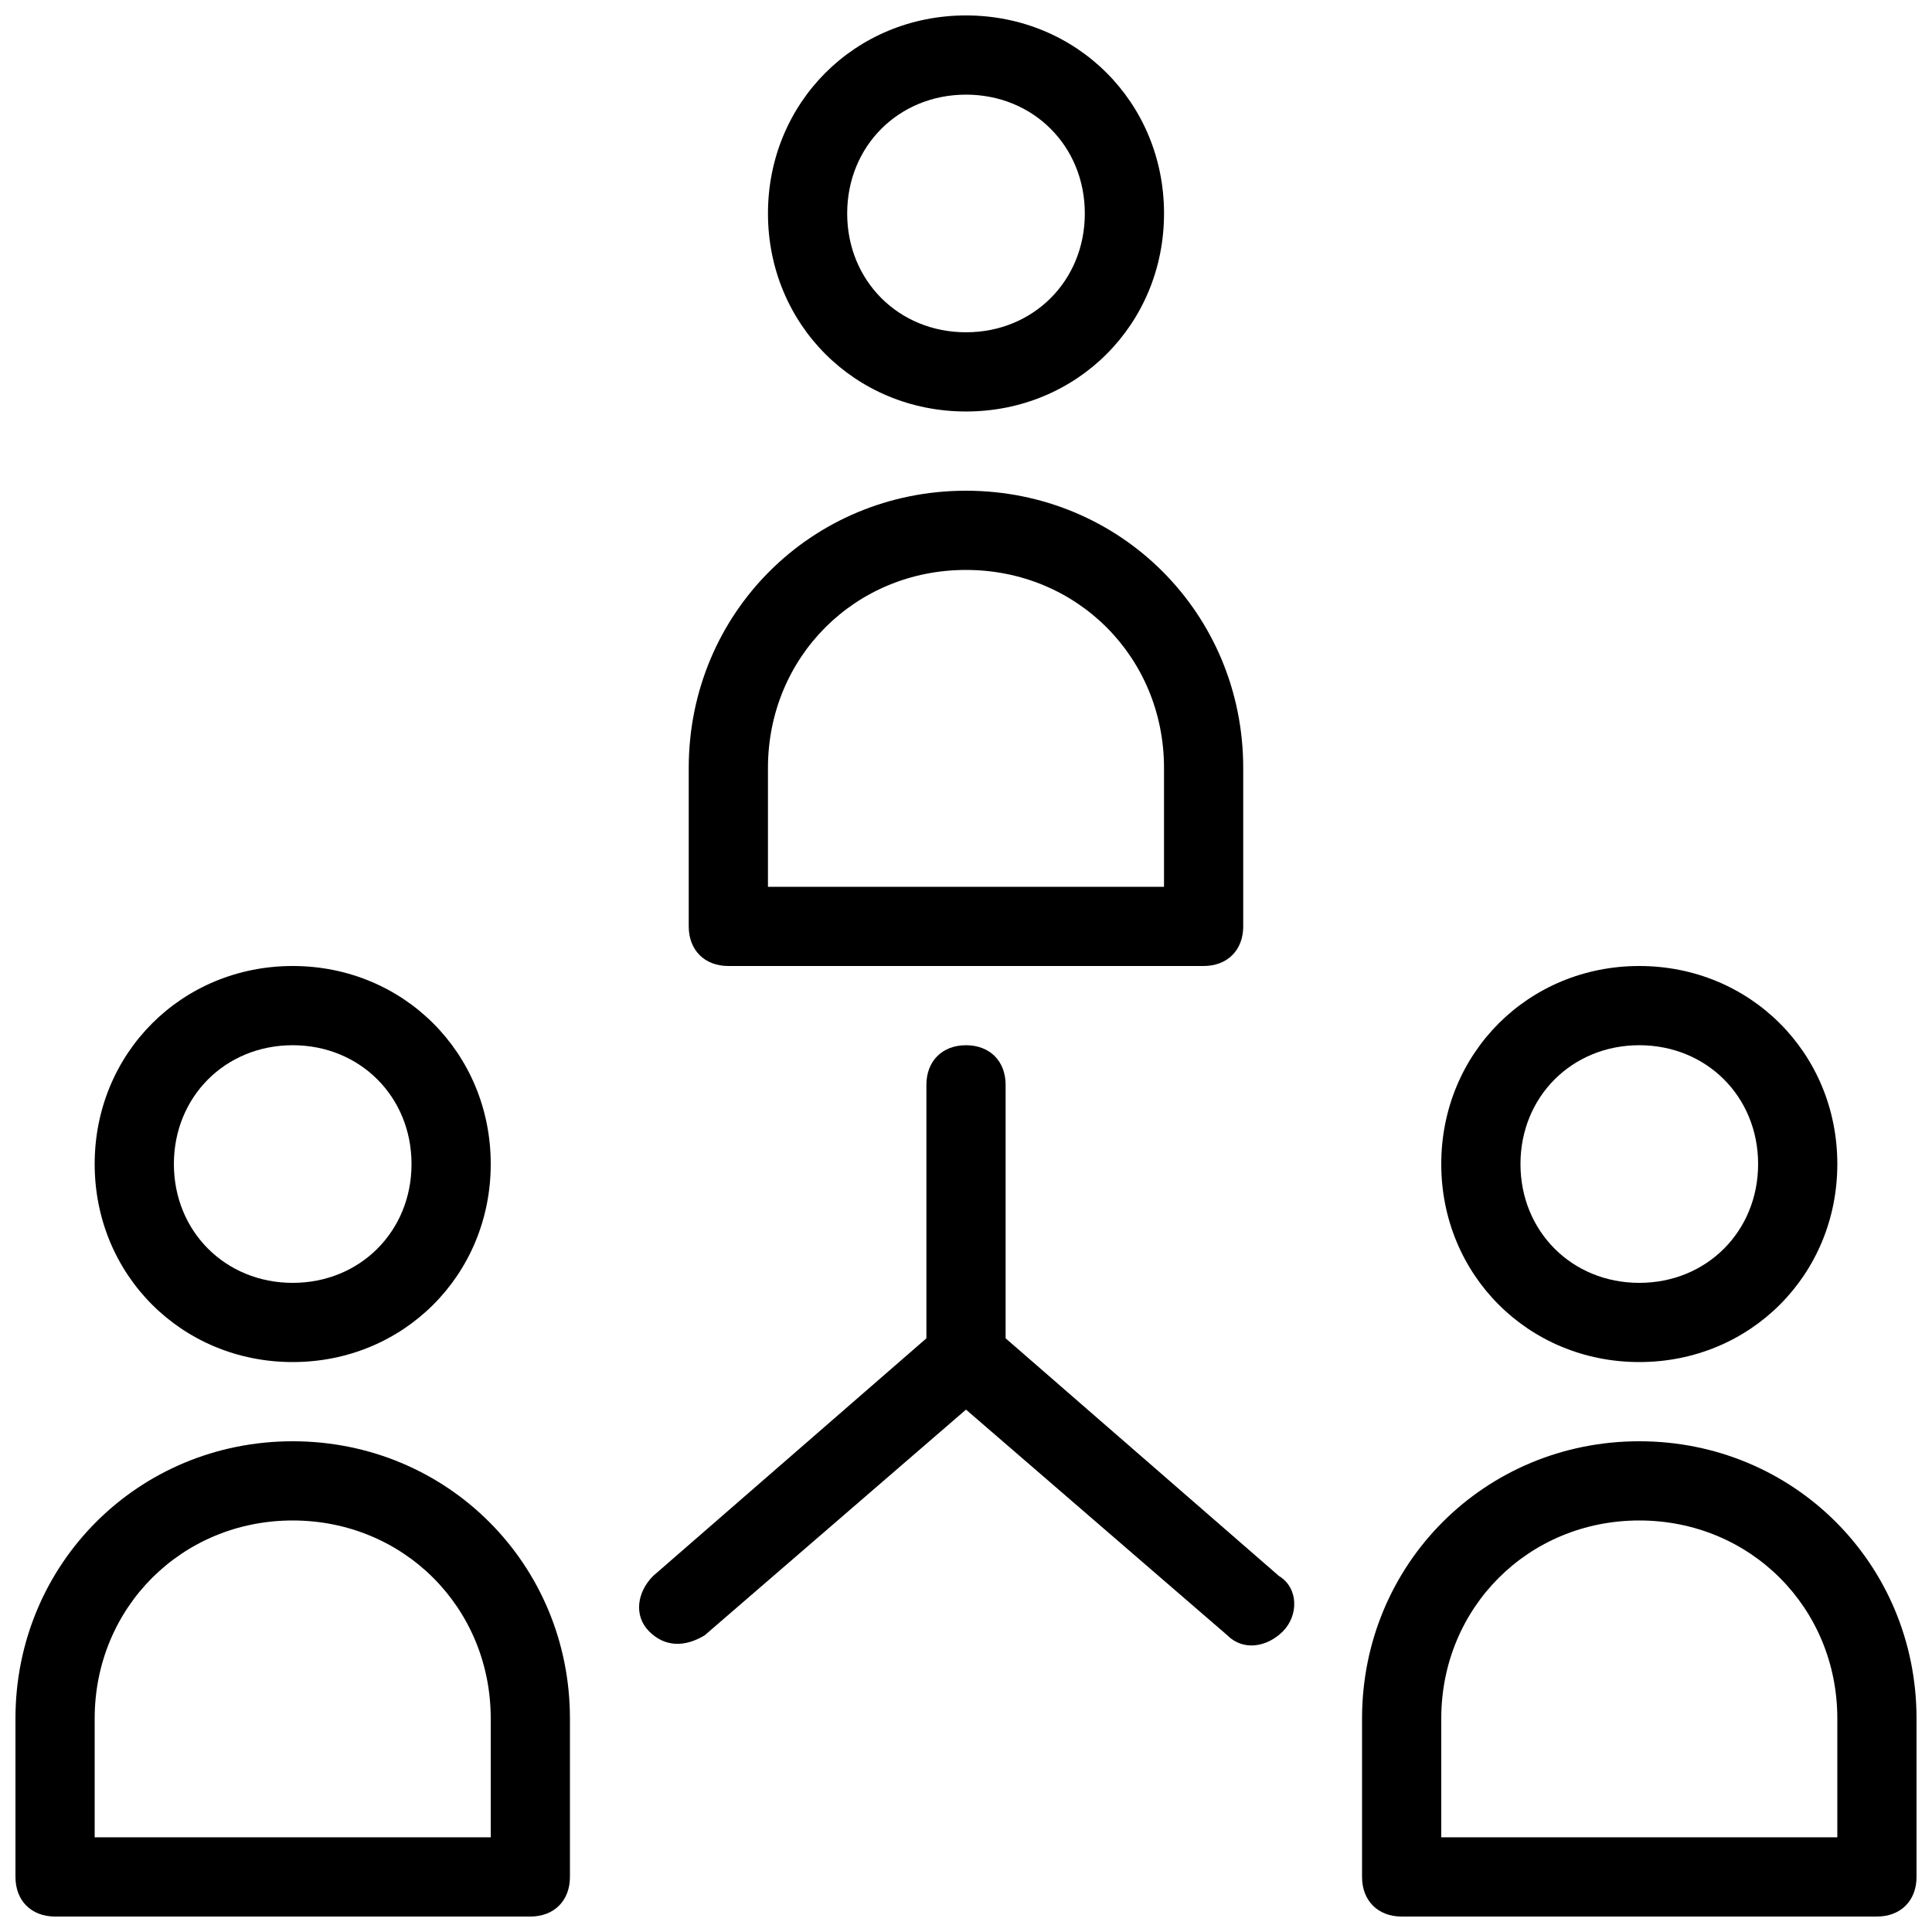
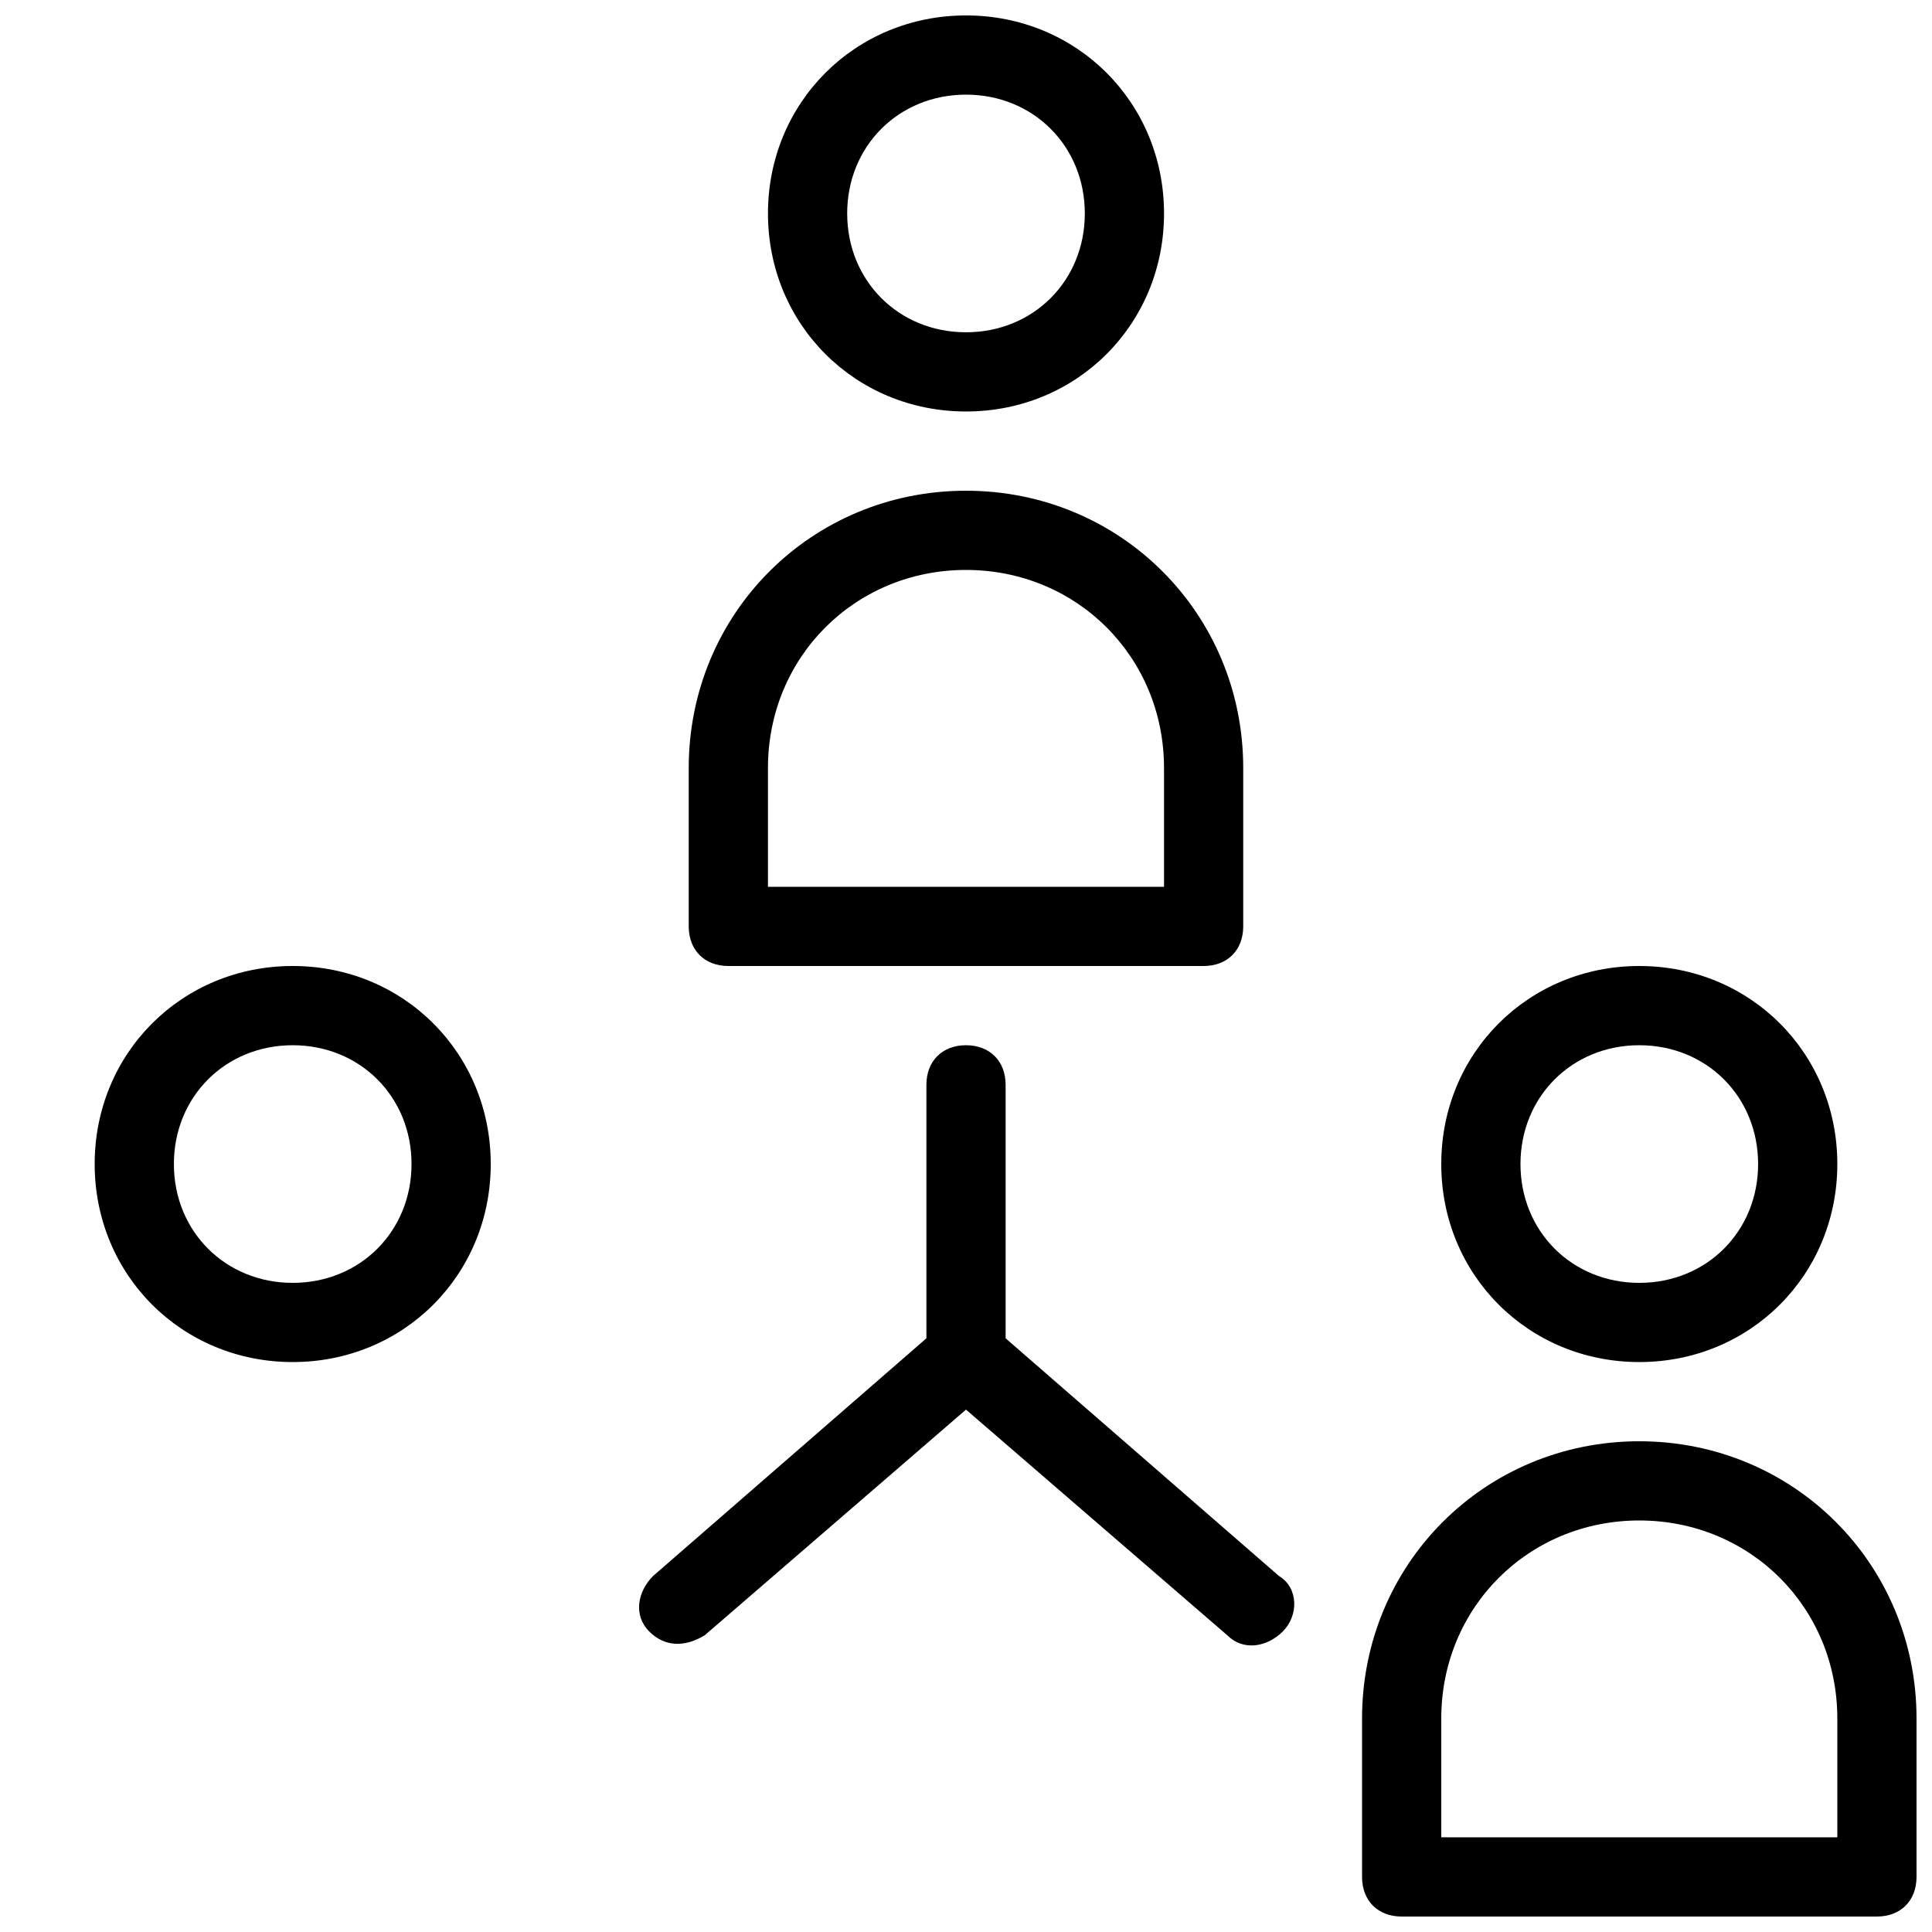
<svg xmlns="http://www.w3.org/2000/svg" width="800px" height="800px" version="1.1" viewBox="144 144 512 512">
  <defs>
    <clipPath id="c">
      <path d="m347 148.09h106v105.91h-106z" />
    </clipPath>
    <clipPath id="b">
-       <path d="m504 525h147.9v126.9h-147.9z" />
+       <path d="m504 525h147.9v126.9h-147.9" />
    </clipPath>
    <clipPath id="a">
-       <path d="m148.09 525h147.91v126.9h-147.91z" />
-     </clipPath>
+       </clipPath>
  </defs>
  <g clip-path="url(#c)">
    <path d="m400 253.05c29.391 0 52.48-23.09 52.48-52.48s-23.09-52.48-52.48-52.48-52.48 23.09-52.48 52.48c0 29.387 23.09 52.48 52.48 52.48zm0-83.969c17.844 0 31.488 13.645 31.488 31.488s-13.645 31.488-31.488 31.488-31.488-13.645-31.488-31.488 13.645-31.488 31.488-31.488z" />
  </g>
  <path d="m337.02 400h125.95c6.297 0 10.496-4.199 10.496-10.496v-41.984c0-40.934-32.539-73.473-73.473-73.473s-73.473 32.539-73.473 73.473v41.984c0 6.297 4.199 10.496 10.496 10.496zm10.496-52.48c0-29.391 23.09-52.48 52.48-52.48s52.48 23.09 52.48 52.48v31.488h-104.96z" />
  <path d="m578.43 504.96c29.391 0 52.48-23.09 52.48-52.48 0-29.391-23.09-52.48-52.48-52.48-29.391 0-52.48 23.09-52.48 52.48 0 29.391 23.094 52.48 52.48 52.48zm0-83.965c17.844 0 31.488 13.645 31.488 31.488s-13.645 31.488-31.488 31.488-31.488-13.645-31.488-31.488 13.645-31.488 31.488-31.488z" />
  <g clip-path="url(#b)">
    <path d="m578.43 525.95c-40.934 0-73.473 32.539-73.473 73.473v41.984c0 6.297 4.199 10.496 10.496 10.496h125.95c6.297 0 10.496-4.199 10.496-10.496v-41.984c0-40.934-32.535-73.473-73.473-73.473zm52.48 104.96h-104.96v-31.488c0-29.391 23.09-52.48 52.48-52.48 29.391 0 52.48 23.09 52.48 52.48z" />
  </g>
  <path d="m221.57 504.96c29.391 0 52.48-23.09 52.48-52.48 0-29.391-23.09-52.48-52.48-52.48s-52.48 23.09-52.48 52.48c0 29.391 23.09 52.48 52.48 52.48zm0-83.965c17.844 0 31.488 13.645 31.488 31.488s-13.645 31.488-31.488 31.488-31.488-13.645-31.488-31.488 13.645-31.488 31.488-31.488z" />
  <g clip-path="url(#a)">
-     <path d="m221.57 525.95c-40.934 0-73.473 32.539-73.473 73.473v41.984c0 6.297 4.199 10.496 10.496 10.496h125.95c6.297 0 10.496-4.199 10.496-10.496v-41.984c0-40.934-32.539-73.473-73.473-73.473zm52.48 104.96h-104.96v-31.488c0-29.391 23.09-52.48 52.48-52.48s52.48 23.09 52.48 52.48z" />
-   </g>
+     </g>
  <path d="m482.92 561.64-72.422-62.977v-67.172c0-6.297-4.199-10.496-10.496-10.496s-10.496 4.199-10.496 10.496v67.176l-72.422 62.977c-4.199 4.199-5.246 10.496-1.051 14.695 4.199 4.199 9.445 4.199 14.695 1.051l69.273-59.828 69.273 59.828c4.199 4.199 10.496 3.148 14.695-1.051 4.195-4.203 4.195-11.551-1.051-14.699z" />
</svg>